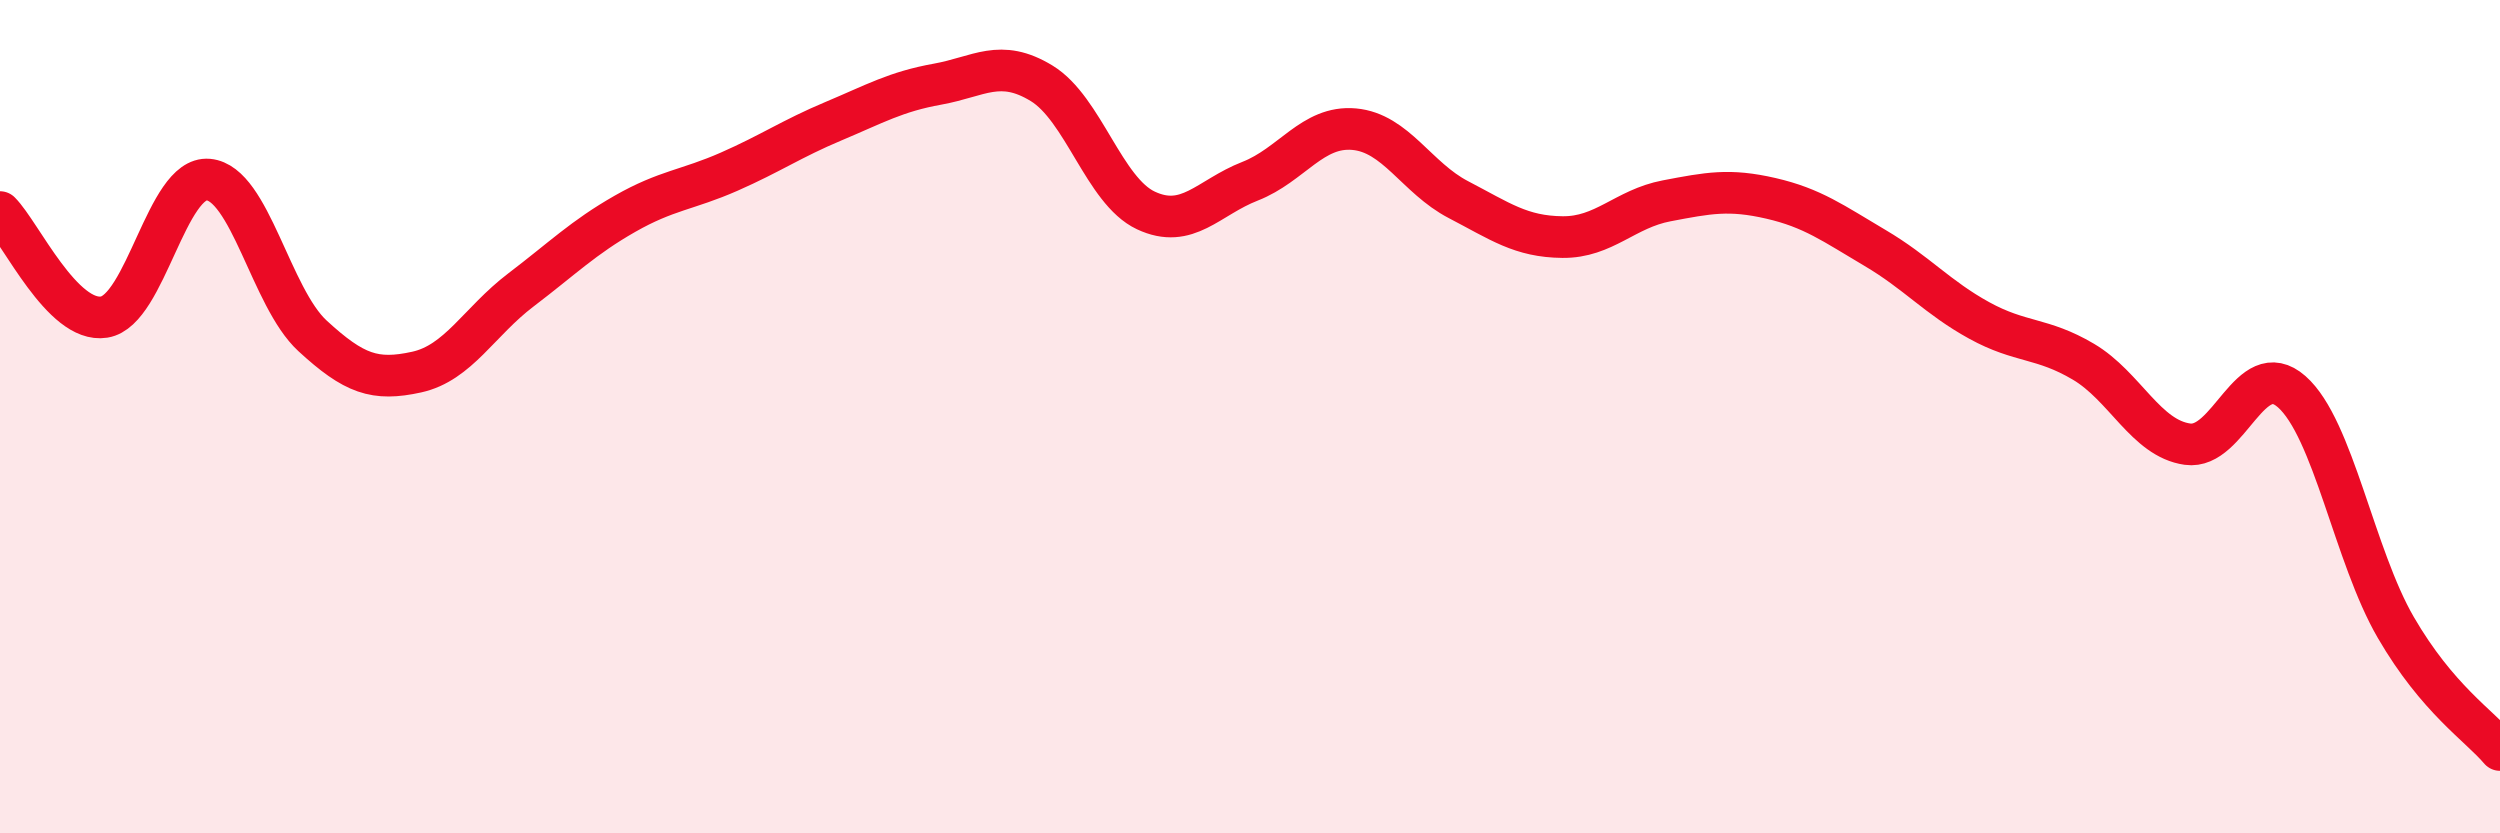
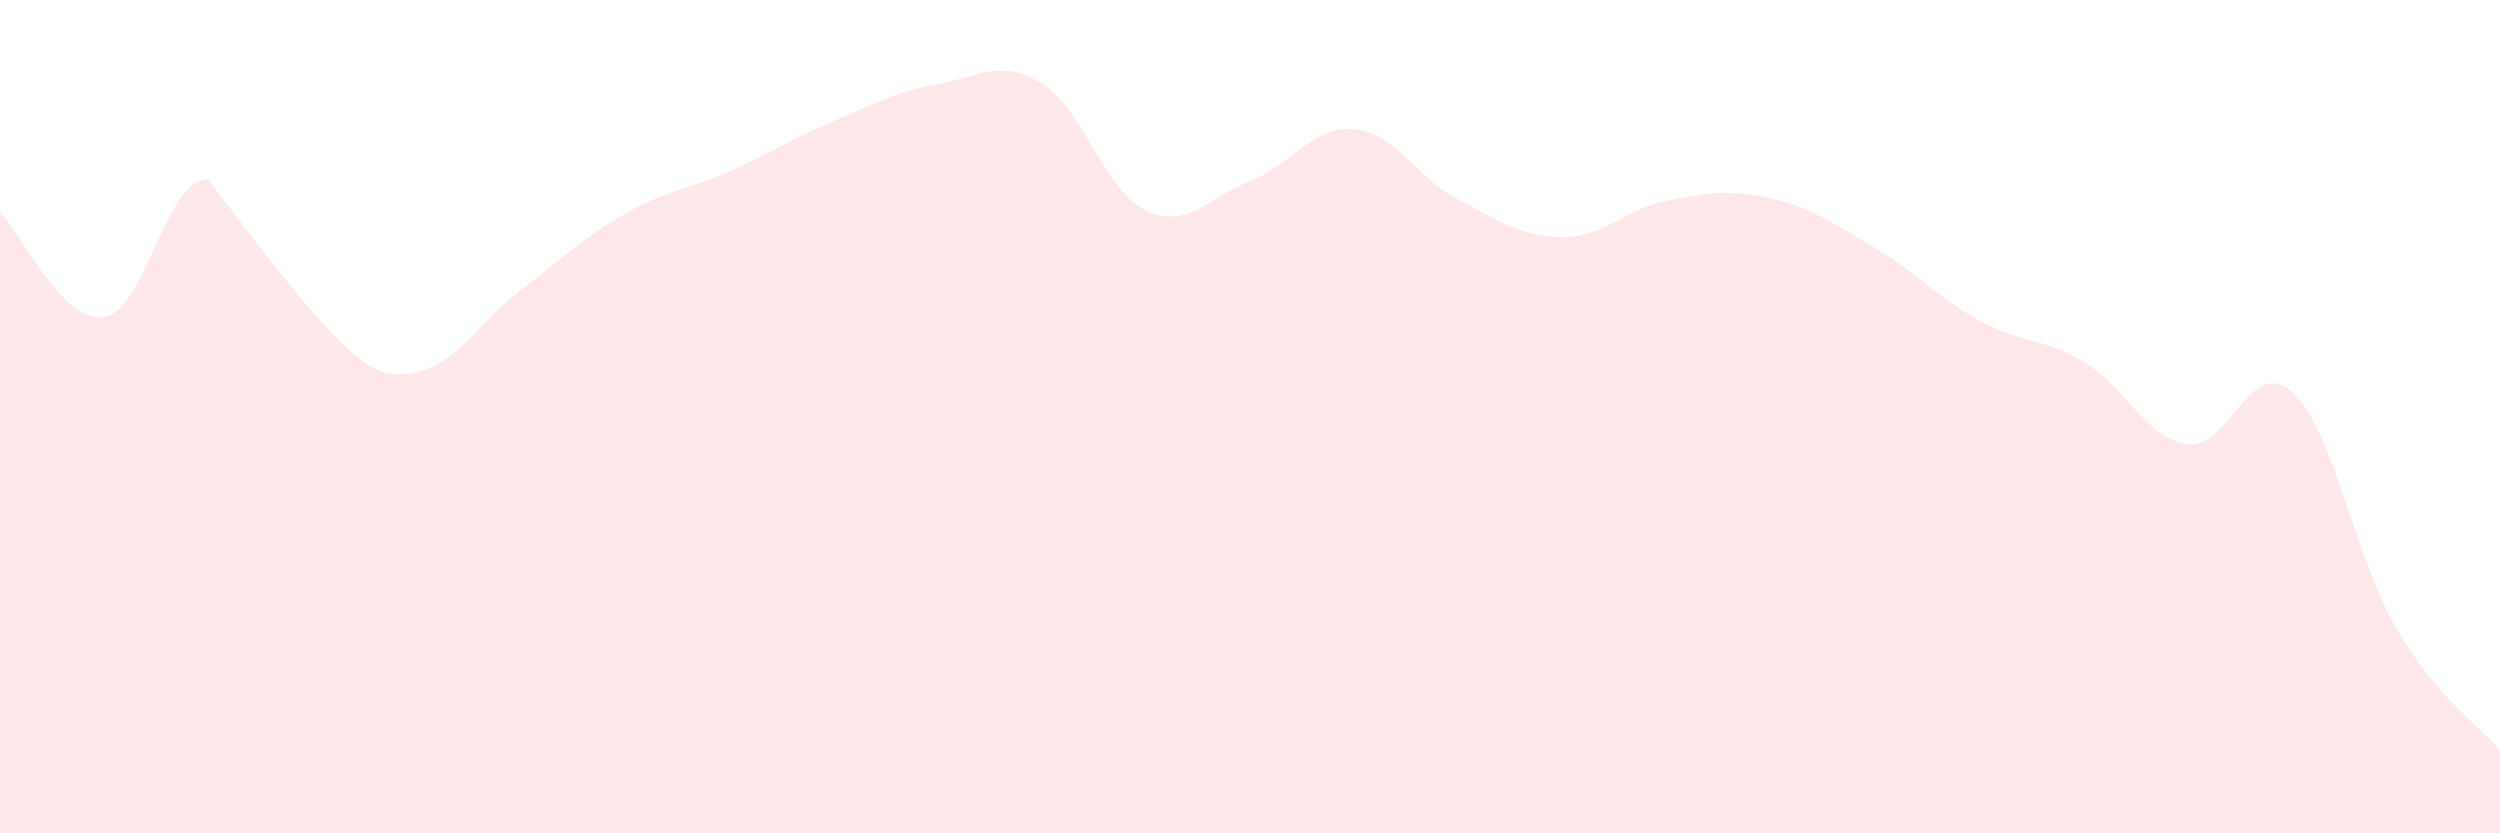
<svg xmlns="http://www.w3.org/2000/svg" width="60" height="20" viewBox="0 0 60 20">
-   <path d="M 0,5.09 C 0.5,5.59 1.5,7.77 2.5,7.61 C 3.5,7.45 4,4.22 5,4.31 C 6,4.4 6.5,7.14 7.5,8.06 C 8.5,8.98 9,9.15 10,8.93 C 11,8.71 11.5,7.72 12.5,6.96 C 13.5,6.2 14,5.7 15,5.13 C 16,4.56 16.5,4.56 17.5,4.12 C 18.5,3.68 19,3.33 20,2.91 C 21,2.49 21.5,2.2 22.5,2.02 C 23.5,1.84 24,1.39 25,2 C 26,2.61 26.5,4.58 27.5,5.05 C 28.5,5.52 29,4.74 30,4.35 C 31,3.96 31.5,3.01 32.5,3.1 C 33.5,3.19 34,4.27 35,4.79 C 36,5.31 36.5,5.68 37.5,5.69 C 38.5,5.7 39,5.01 40,4.82 C 41,4.63 41.5,4.53 42.5,4.76 C 43.5,4.99 44,5.36 45,5.95 C 46,6.54 46.5,7.14 47.5,7.69 C 48.5,8.24 49,8.09 50,8.68 C 51,9.27 51.5,10.52 52.5,10.66 C 53.5,10.8 54,8.52 55,9.4 C 56,10.28 56.5,13.34 57.5,15.06 C 58.5,16.78 59.5,17.41 60,18L60 20L0 20Z" fill="#EB0A25" opacity="0.1" stroke-linecap="round" stroke-linejoin="round" />
-   <path d="M 0,5.09 C 0.5,5.59 1.5,7.77 2.5,7.61 C 3.5,7.45 4,4.22 5,4.31 C 6,4.4 6.5,7.14 7.5,8.06 C 8.5,8.98 9,9.15 10,8.93 C 11,8.71 11.5,7.72 12.5,6.96 C 13.5,6.2 14,5.7 15,5.13 C 16,4.56 16.5,4.56 17.5,4.12 C 18.5,3.68 19,3.33 20,2.91 C 21,2.49 21.5,2.2 22.5,2.02 C 23.5,1.84 24,1.39 25,2 C 26,2.61 26.5,4.58 27.5,5.05 C 28.5,5.52 29,4.74 30,4.35 C 31,3.96 31.5,3.01 32.5,3.1 C 33.5,3.19 34,4.27 35,4.79 C 36,5.31 36.5,5.68 37.5,5.69 C 38.5,5.7 39,5.01 40,4.82 C 41,4.63 41.5,4.53 42.5,4.76 C 43.5,4.99 44,5.36 45,5.95 C 46,6.54 46.5,7.14 47.5,7.69 C 48.5,8.24 49,8.09 50,8.68 C 51,9.27 51.5,10.52 52.5,10.66 C 53.5,10.8 54,8.52 55,9.4 C 56,10.28 56.5,13.34 57.5,15.06 C 58.5,16.78 59.5,17.41 60,18" stroke="#EB0A25" stroke-width="1" fill="none" stroke-linecap="round" stroke-linejoin="round" />
+   <path d="M 0,5.09 C 0.5,5.59 1.5,7.77 2.5,7.61 C 3.5,7.45 4,4.22 5,4.31 C 8.5,8.98 9,9.15 10,8.93 C 11,8.71 11.5,7.72 12.5,6.96 C 13.5,6.2 14,5.7 15,5.13 C 16,4.56 16.5,4.56 17.5,4.12 C 18.5,3.68 19,3.33 20,2.91 C 21,2.49 21.5,2.2 22.5,2.02 C 23.5,1.84 24,1.39 25,2 C 26,2.61 26.5,4.58 27.5,5.05 C 28.5,5.52 29,4.74 30,4.35 C 31,3.96 31.5,3.01 32.5,3.1 C 33.5,3.19 34,4.27 35,4.79 C 36,5.31 36.5,5.68 37.5,5.69 C 38.5,5.7 39,5.01 40,4.82 C 41,4.63 41.5,4.53 42.5,4.76 C 43.5,4.99 44,5.36 45,5.95 C 46,6.54 46.5,7.14 47.5,7.69 C 48.5,8.24 49,8.09 50,8.68 C 51,9.27 51.5,10.52 52.5,10.66 C 53.5,10.8 54,8.52 55,9.4 C 56,10.28 56.5,13.34 57.5,15.06 C 58.5,16.78 59.5,17.41 60,18L60 20L0 20Z" fill="#EB0A25" opacity="0.1" stroke-linecap="round" stroke-linejoin="round" />
</svg>